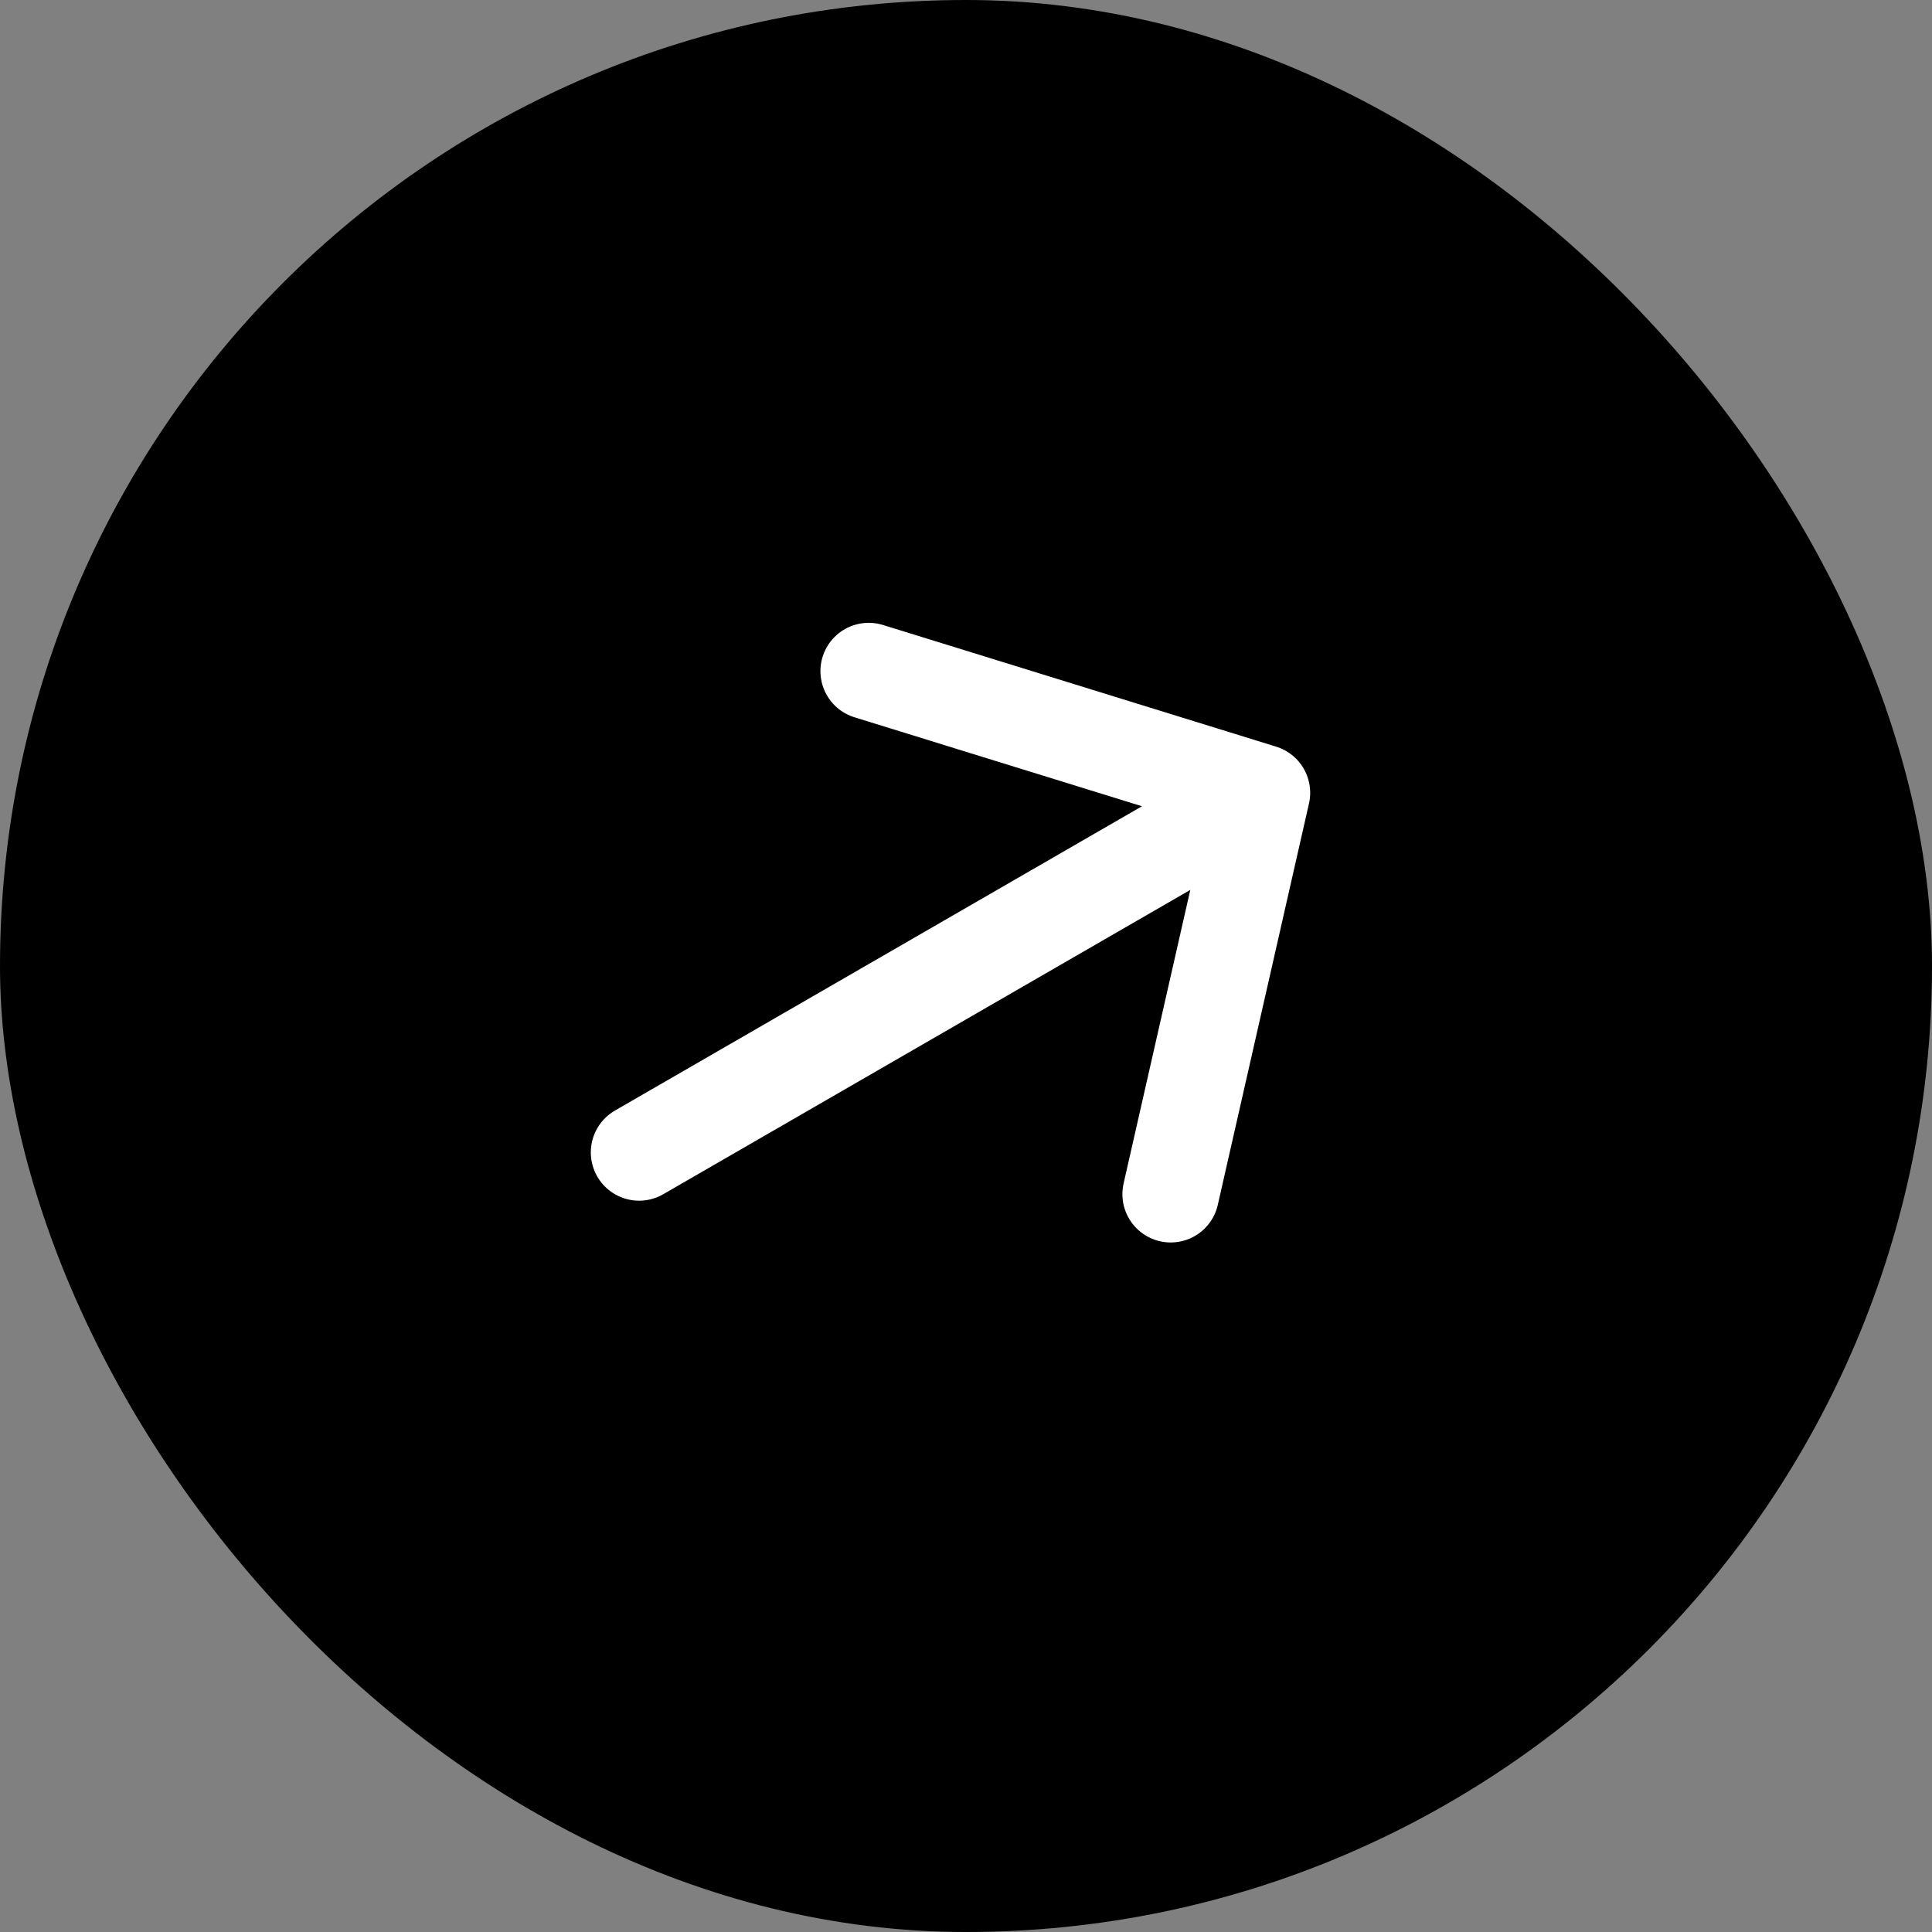
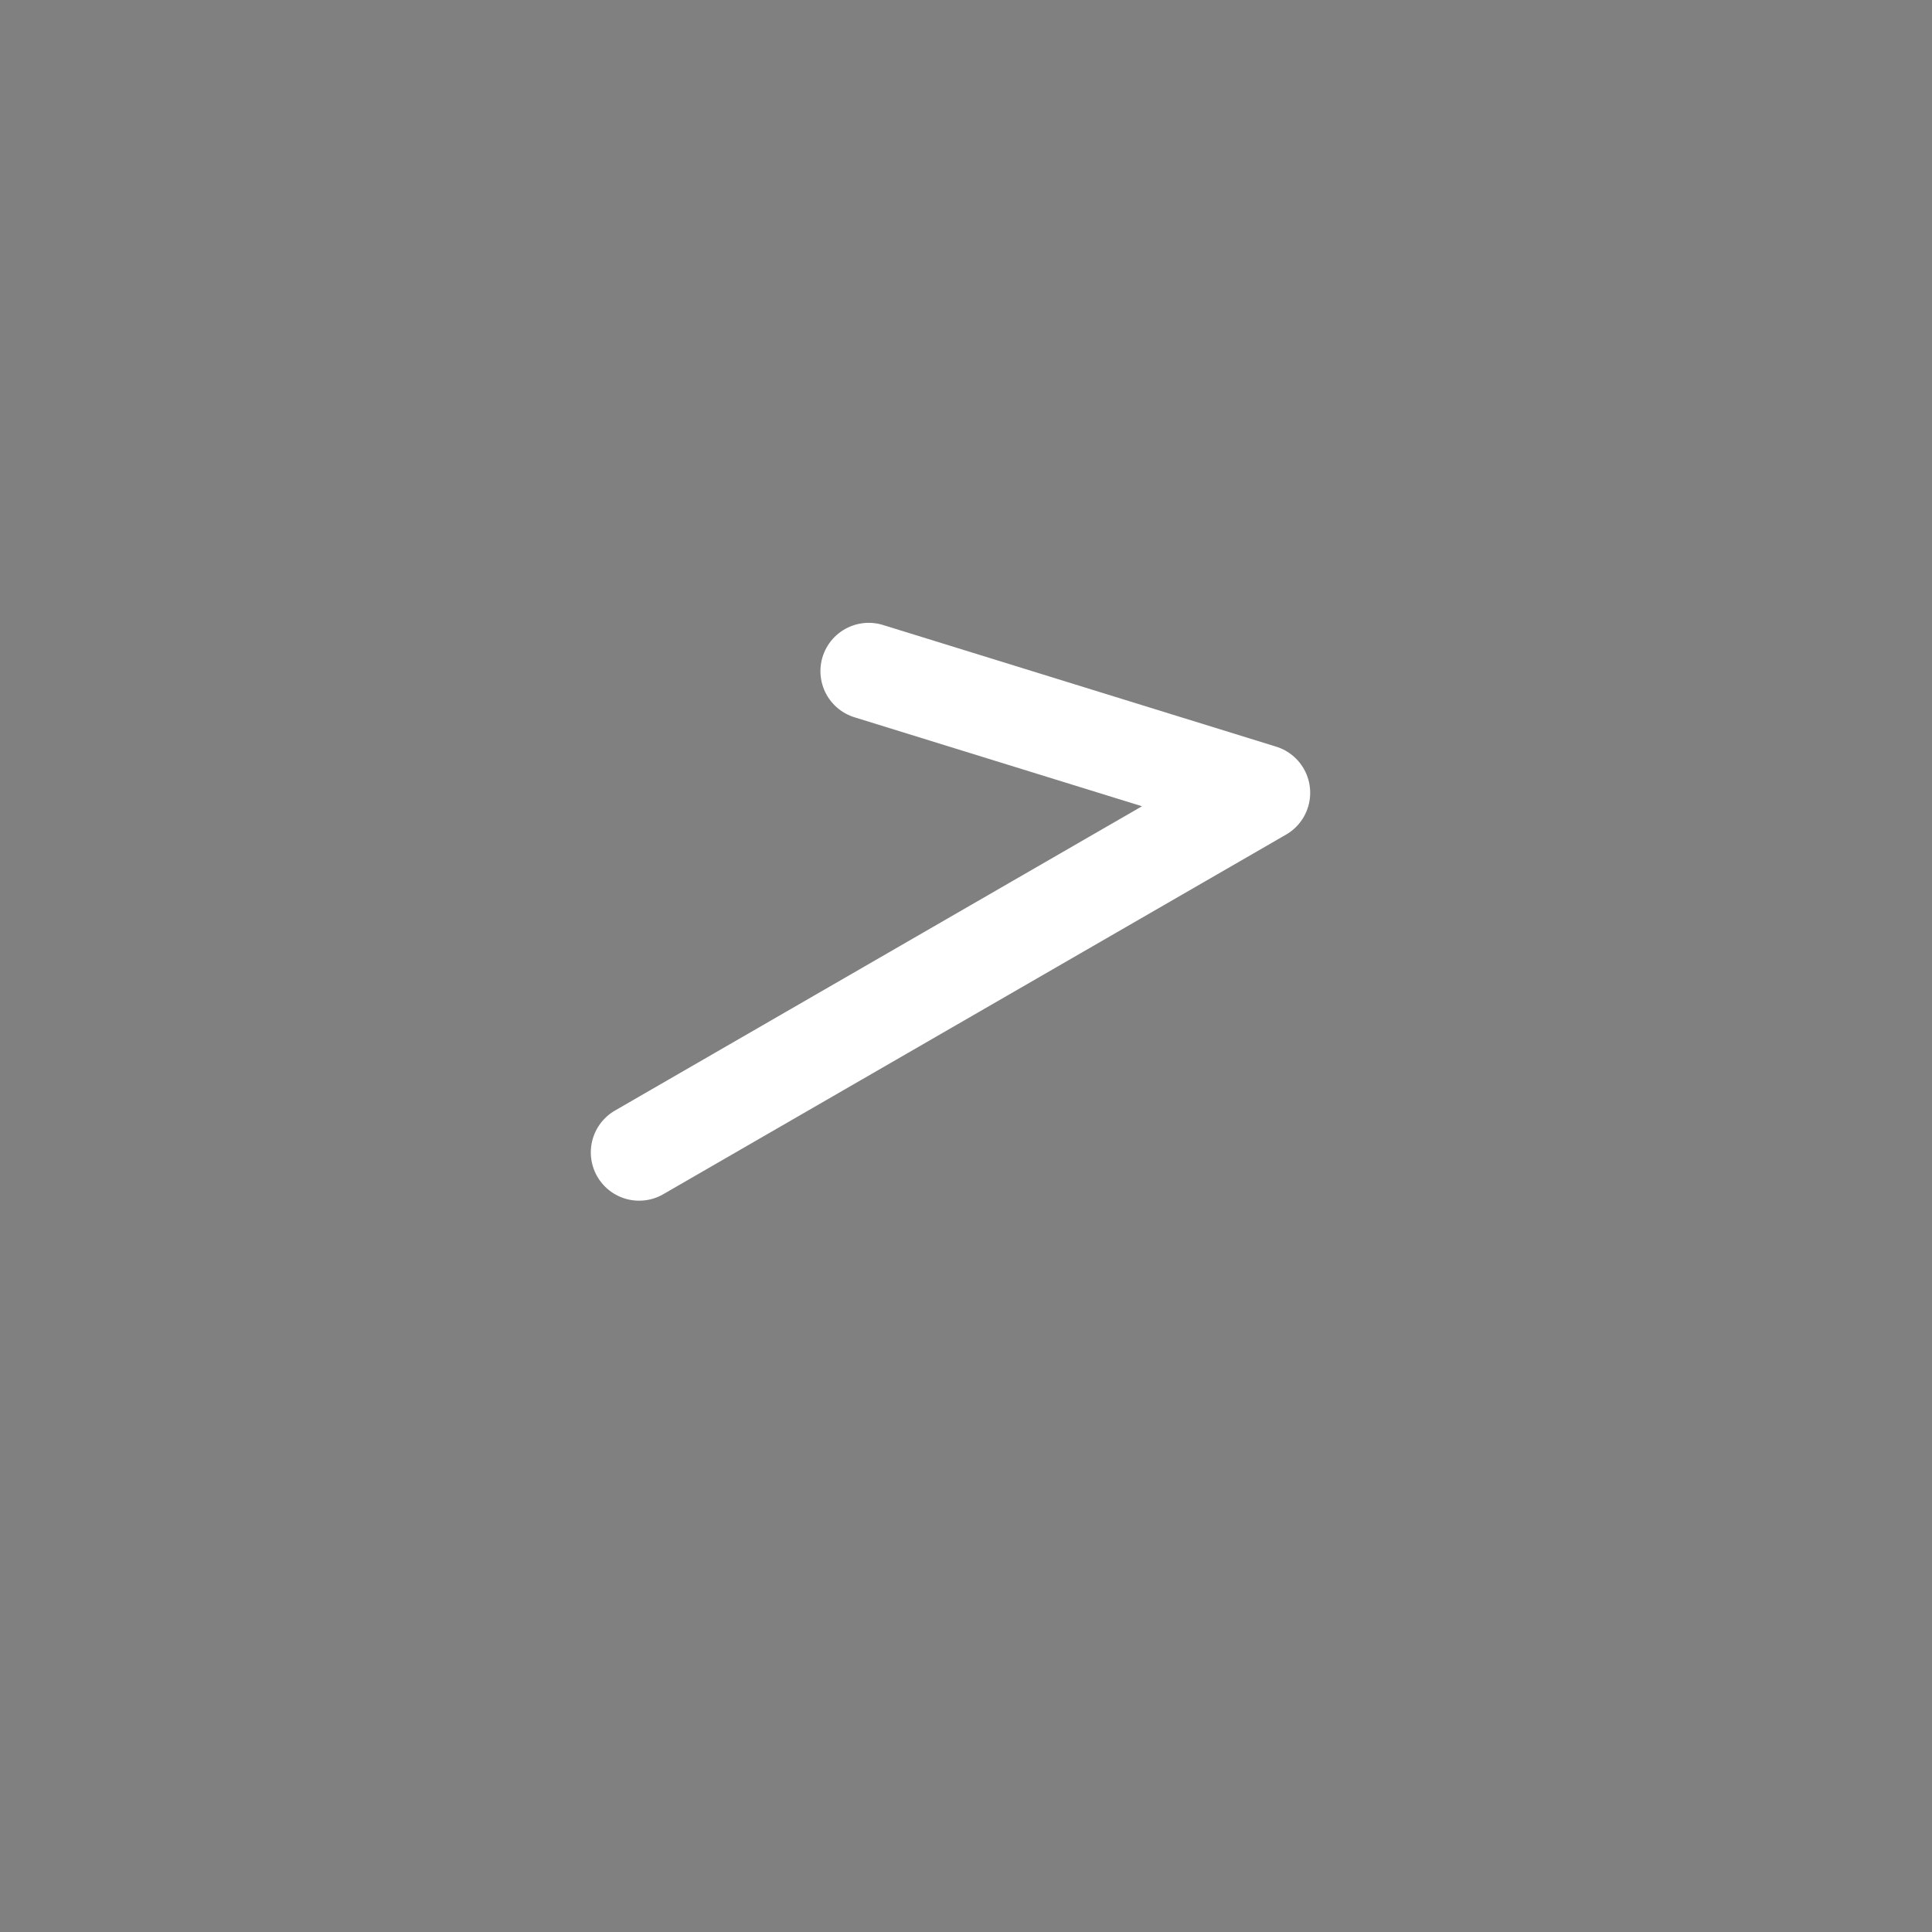
<svg xmlns="http://www.w3.org/2000/svg" width="40" height="40" viewBox="0 0 40 40" fill="none">
  <rect x="0" y="0" width="40" height="40" fill="#808080" stroke="none" />
-   <rect width="40" height="40" rx="20" fill="black" />
-   <path d="M17.986 13.895L26.126 16.414M26.126 16.414L24.238 24.724M26.126 16.414L13.232 23.859" stroke="white" stroke-width="2" stroke-linecap="round" stroke-linejoin="round" />
+   <path d="M17.986 13.895L26.126 16.414M26.126 16.414M26.126 16.414L13.232 23.859" stroke="white" stroke-width="2" stroke-linecap="round" stroke-linejoin="round" />
</svg>